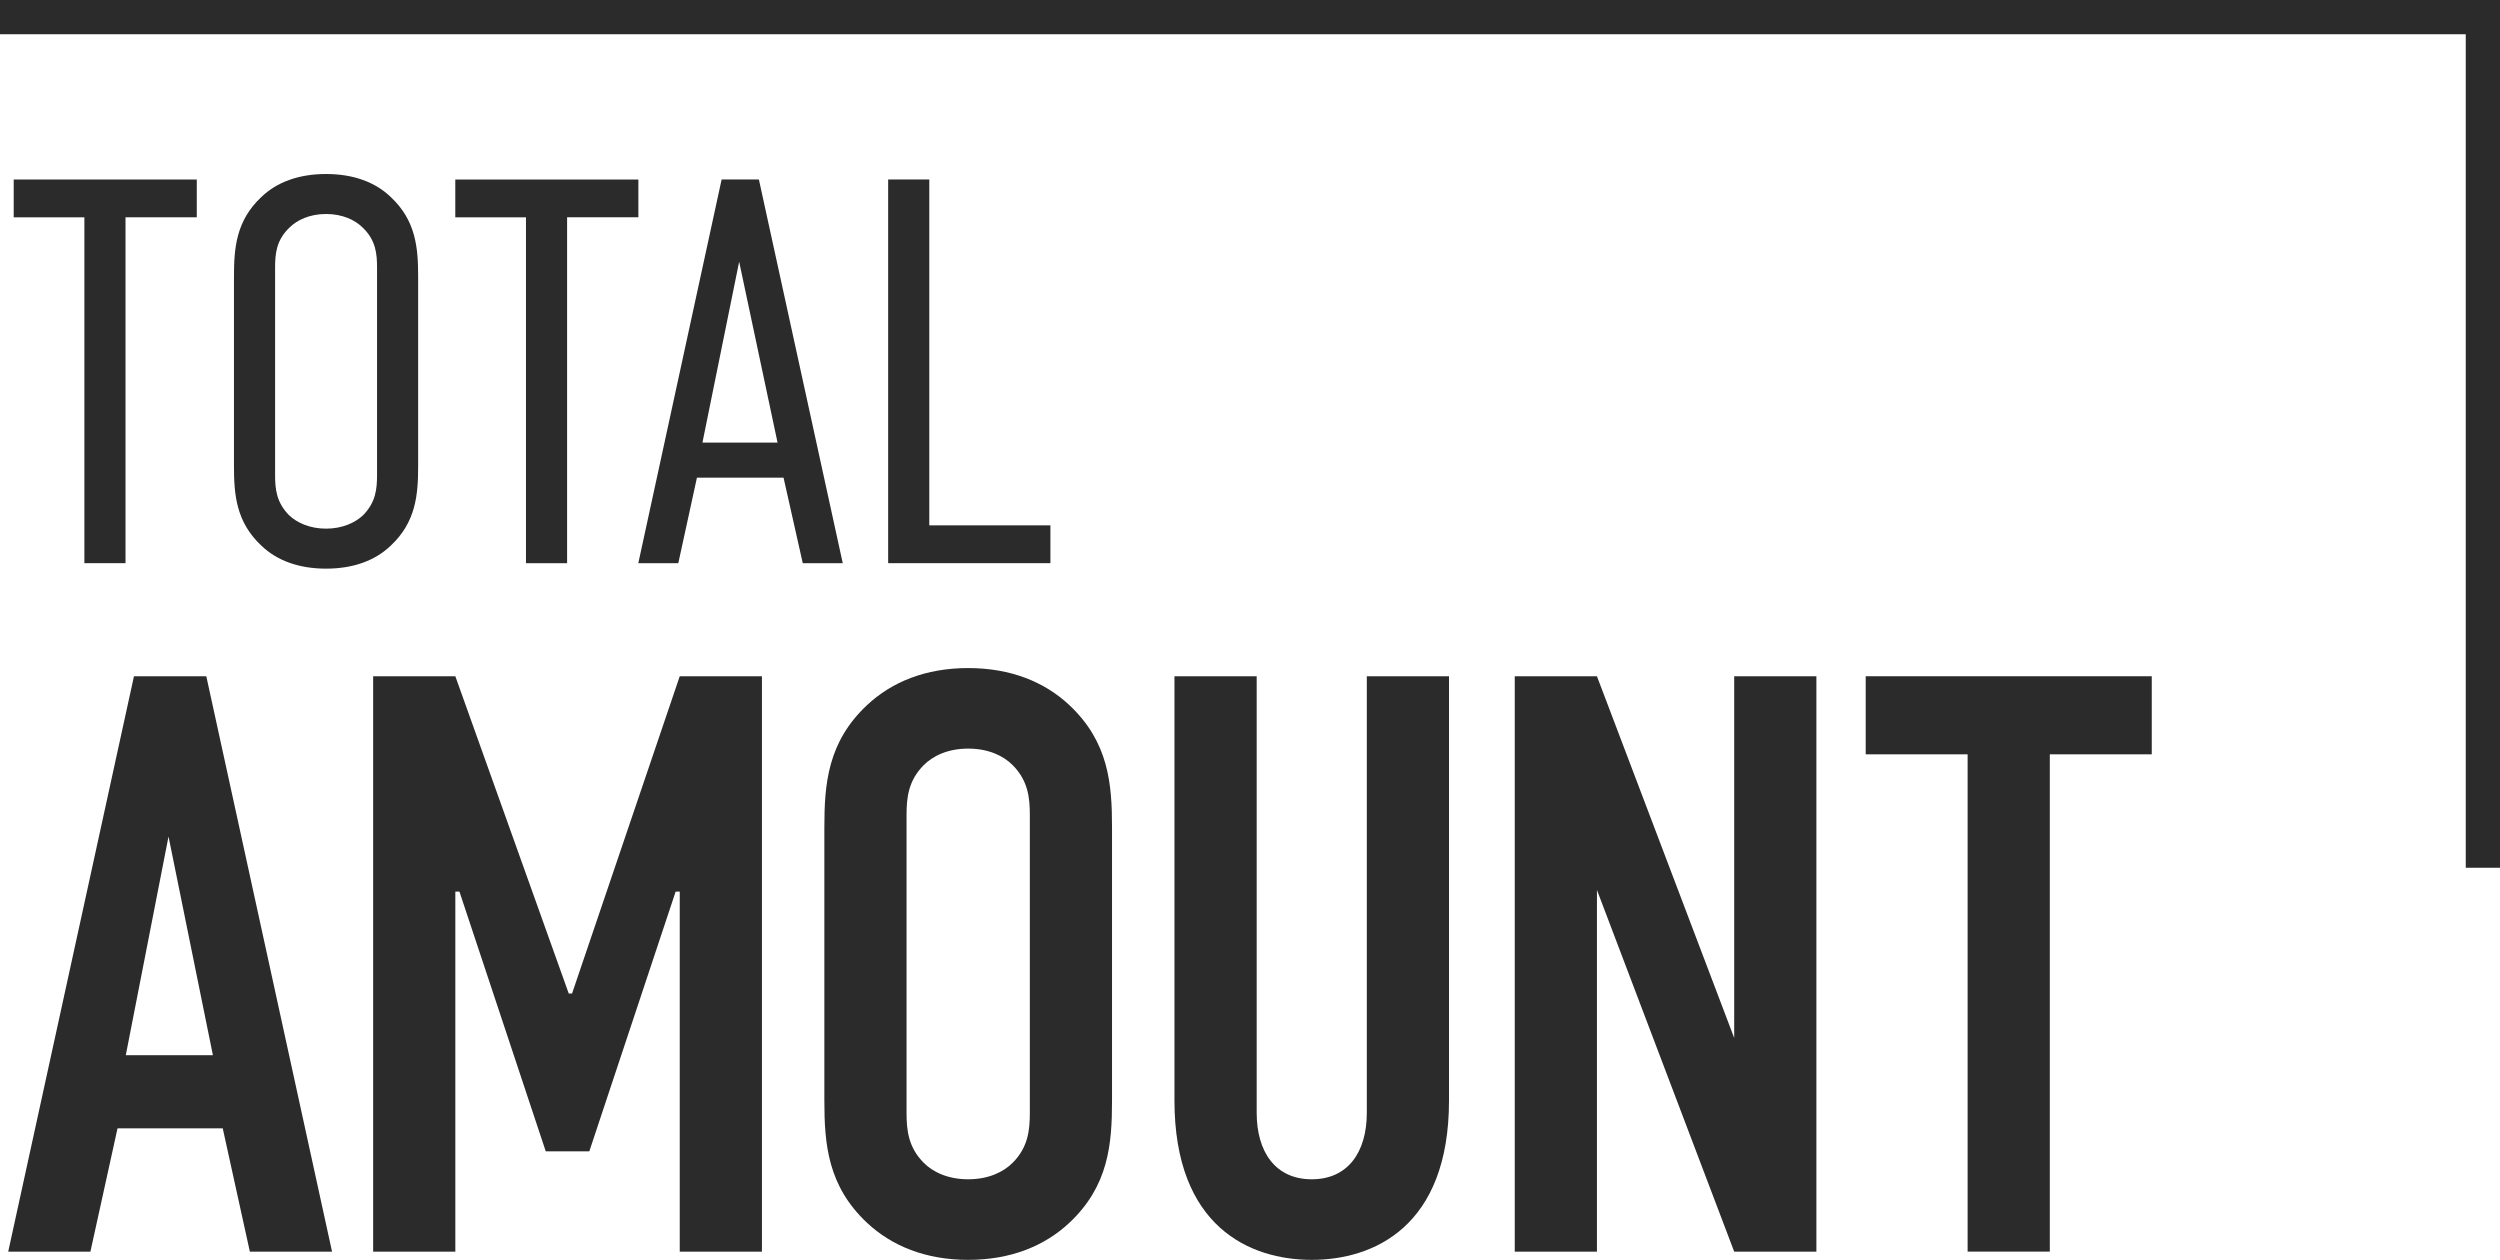
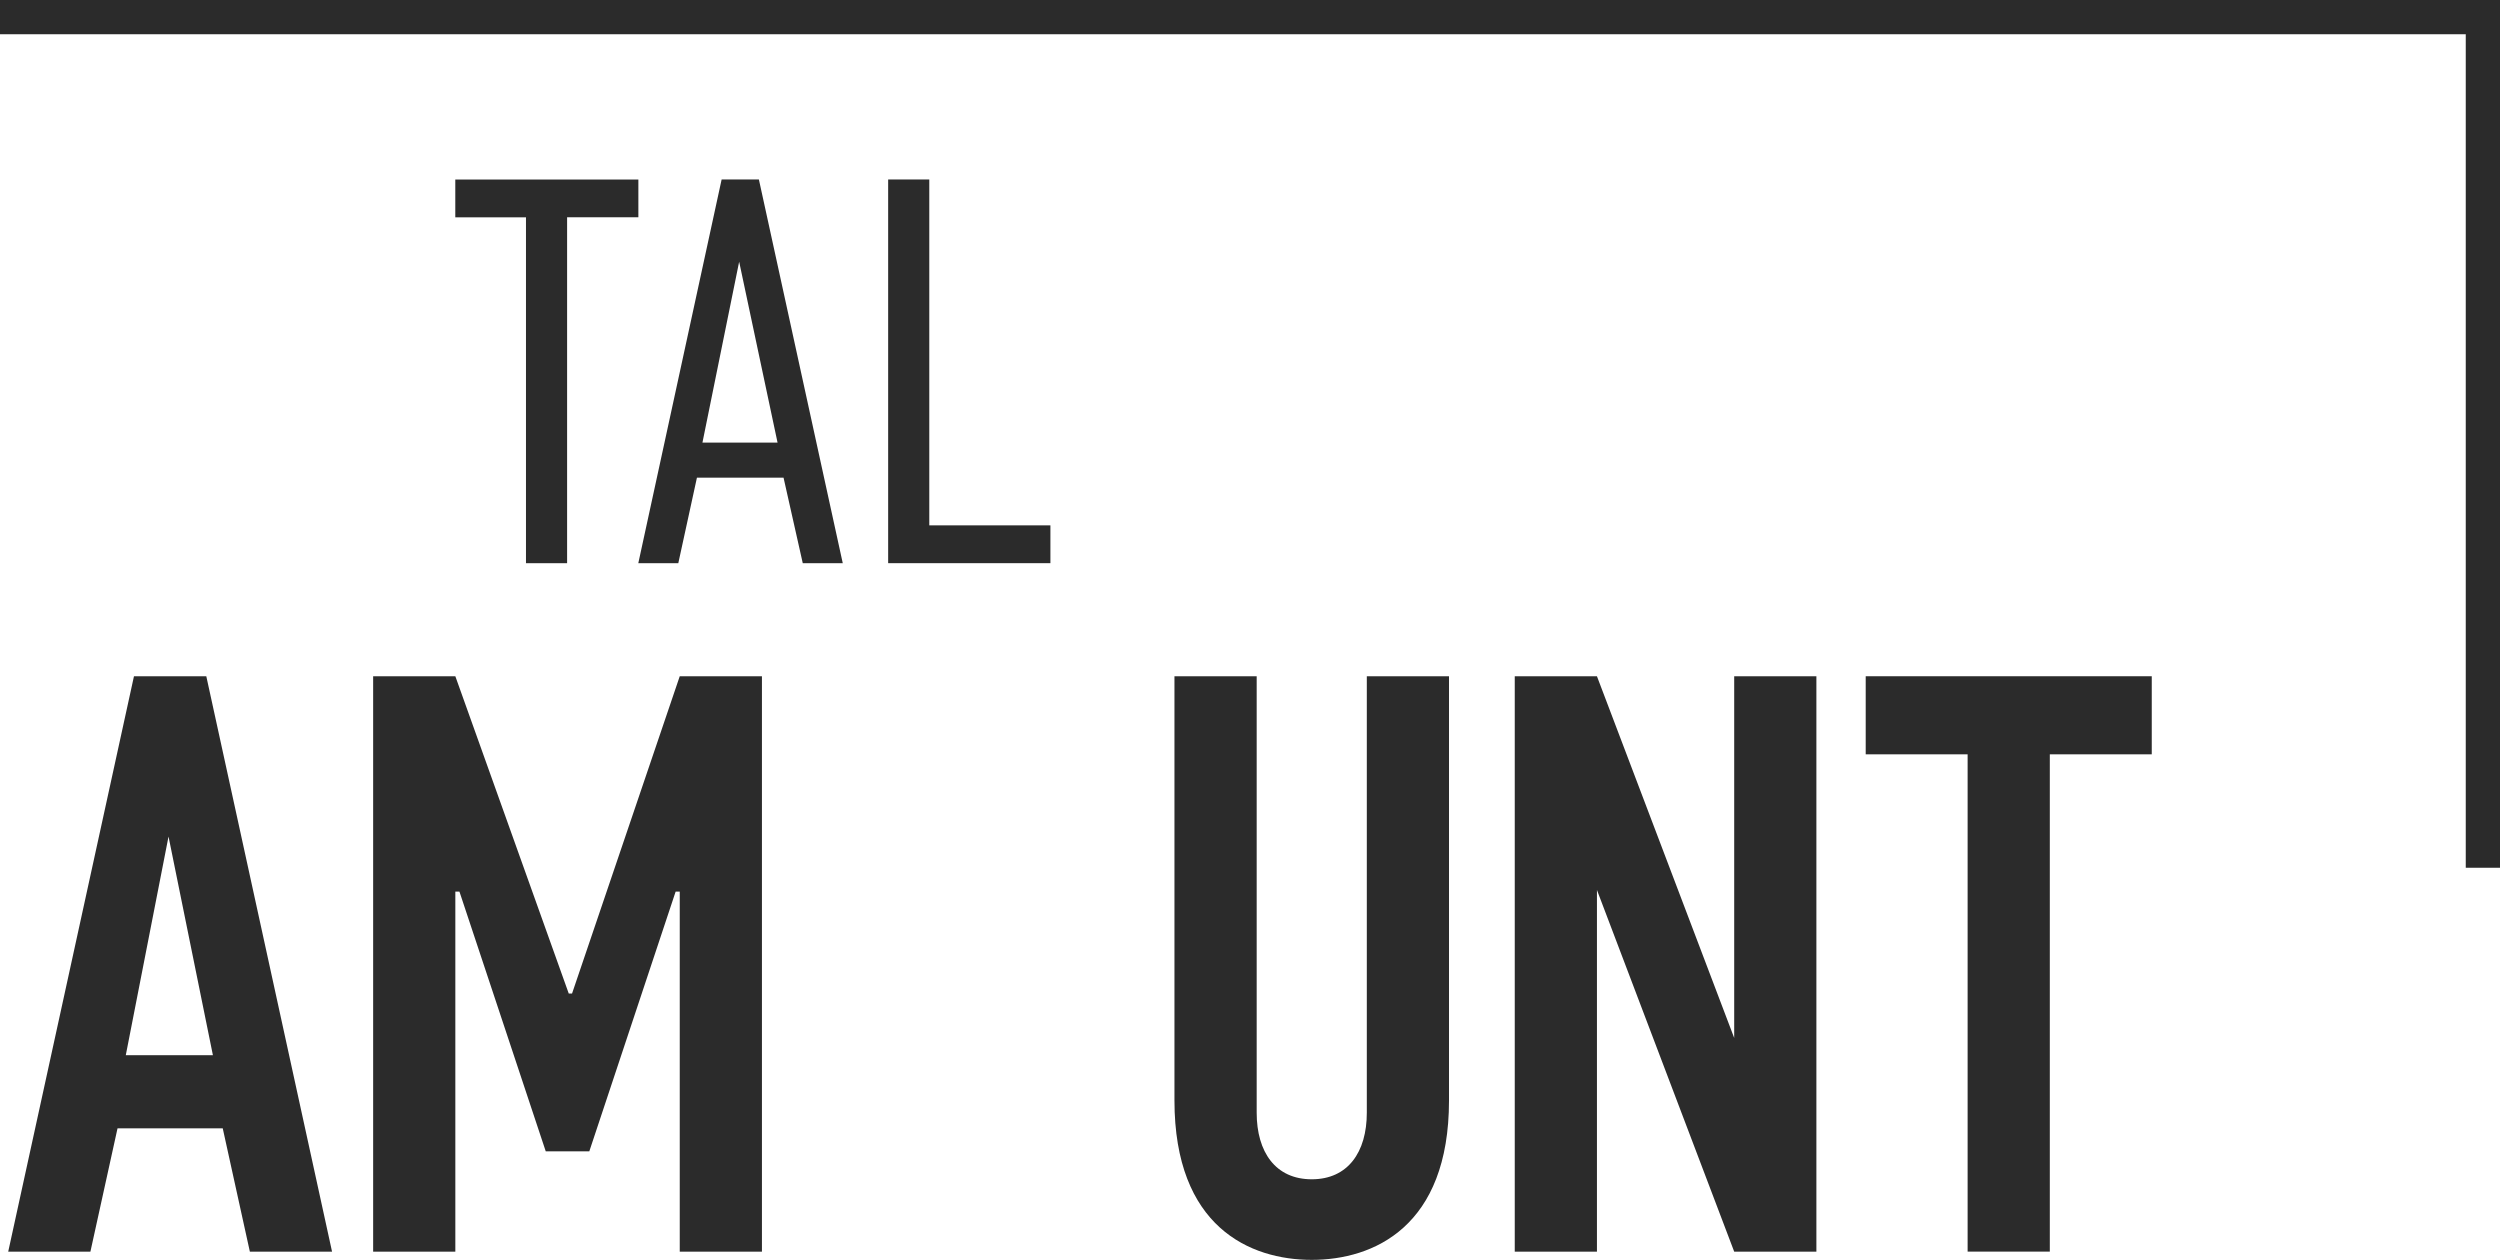
<svg xmlns="http://www.w3.org/2000/svg" id="uuid-ce15dd12-6813-45f0-90fd-969dc87909c2" width="73.002" height="36.789" viewBox="0 0 73.002 36.789">
  <g id="uuid-6b314564-c390-4f15-9ad5-c39ad6d037db">
    <g id="uuid-4571b662-50f3-4555-b901-3aa5569930c8">
-       <path d="M5.746,5.241v1.104h-2.081v10.1h-1.201V6.346H.4v-1.104h5.346Z" style="fill:#2b2b2b; stroke-width:0px;" />
-       <path d="M6.832,8.074c0-.833.064-1.633.8-2.321.448-.432,1.088-.672,1.889-.672s1.441.24,1.889.672c.736.688.8,1.488.8,2.321v5.538c0,.832-.064,1.633-.8,2.321-.448.432-1.088.672-1.889.672s-1.44-.24-1.889-.672c-.736-.688-.8-1.489-.8-2.321v-5.538ZM11.01,7.817c0-.399-.032-.8-.416-1.168-.224-.225-.592-.4-1.073-.4s-.848.176-1.072.4c-.384.368-.416.769-.416,1.168v6.051c0,.4.032.801.416,1.185.224.208.592.384,1.072.384s.849-.176,1.073-.384c.384-.384.416-.784.416-1.185v-6.051Z" style="fill:#2b2b2b; stroke-width:0px;" />
      <path d="M18.641,5.241v1.104h-2.081v10.1h-1.201V6.346h-2.064v-1.104h5.346Z" style="fill:#2b2b2b; stroke-width:0px;" />
      <path d="M23.441,16.445l-.561-2.497h-2.529l-.544,2.497h-1.168l2.433-11.204h1.088l2.449,11.204h-1.168ZM21.584,7.642l-1.072,5.282h2.193l-1.121-5.282Z" style="fill:#2b2b2b; stroke-width:0px;" />
      <path d="M27.136,5.241v10.1h3.537v1.104h-4.738V5.241h1.201Z" style="fill:#2b2b2b; stroke-width:0px;" />
      <path d="M7.296,36.549l-.792-3.601h-3.072l-.792,3.601H.24l3.672-16.802h2.112l3.672,16.802h-2.4ZM4.921,24.428l-1.248,6.385h2.544l-1.296-6.385Z" style="fill:#2b2b2b; stroke-width:0px;" />
      <path d="M10.896,19.747h2.4l3.312,9.265h.096l3.145-9.265h2.4v16.802h-2.4v-10.513h-.12l-2.521,7.584h-1.272l-2.52-7.584h-.12v10.513h-2.4v-16.802Z" style="fill:#2b2b2b; stroke-width:0px;" />
-       <path d="M24.072,24.164c0-1.272.096-2.496,1.248-3.576.72-.673,1.704-1.08,2.952-1.08s2.232.407,2.952,1.08c1.152,1.08,1.248,2.304,1.248,3.576v7.969c0,1.271-.096,2.496-1.248,3.576-.72.672-1.704,1.08-2.952,1.08s-2.232-.408-2.952-1.08c-1.152-1.08-1.248-2.305-1.248-3.576v-7.969ZM30.072,23.804c0-.504-.048-1.008-.504-1.464-.264-.265-.696-.48-1.296-.48s-1.032.216-1.296.48c-.456.456-.504.96-.504,1.464v8.688c0,.504.048,1.009.504,1.465.264.264.696.479,1.296.479s1.032-.216,1.296-.479c.456-.456.504-.961.504-1.465v-8.688Z" style="fill:#2b2b2b; stroke-width:0px;" />
      <path d="M36.696,19.747v12.745c0,1.152.552,1.944,1.608,1.944s1.608-.792,1.608-1.944v-12.745h2.4v12.386c0,3.696-2.208,4.656-4.009,4.656s-4.008-.96-4.008-4.656v-12.386h2.4Z" style="fill:#2b2b2b; stroke-width:0px;" />
      <path d="M46.632,19.747l4.008,10.562v-10.562h2.4v16.802h-2.4l-4.008-10.561v10.561h-2.4v-16.802h2.4Z" style="fill:#2b2b2b; stroke-width:0px;" />
      <path d="M62.833,19.747v2.28h-2.977v14.521h-2.4v-14.521h-2.976v-2.28h8.353Z" style="fill:#2b2b2b; stroke-width:0px;" />
      <polyline points="0 .5 72.502 .5 72.502 25.339" style="fill:none; stroke:#2b2b2b; stroke-miterlimit:10;" />
    </g>
  </g>
</svg>